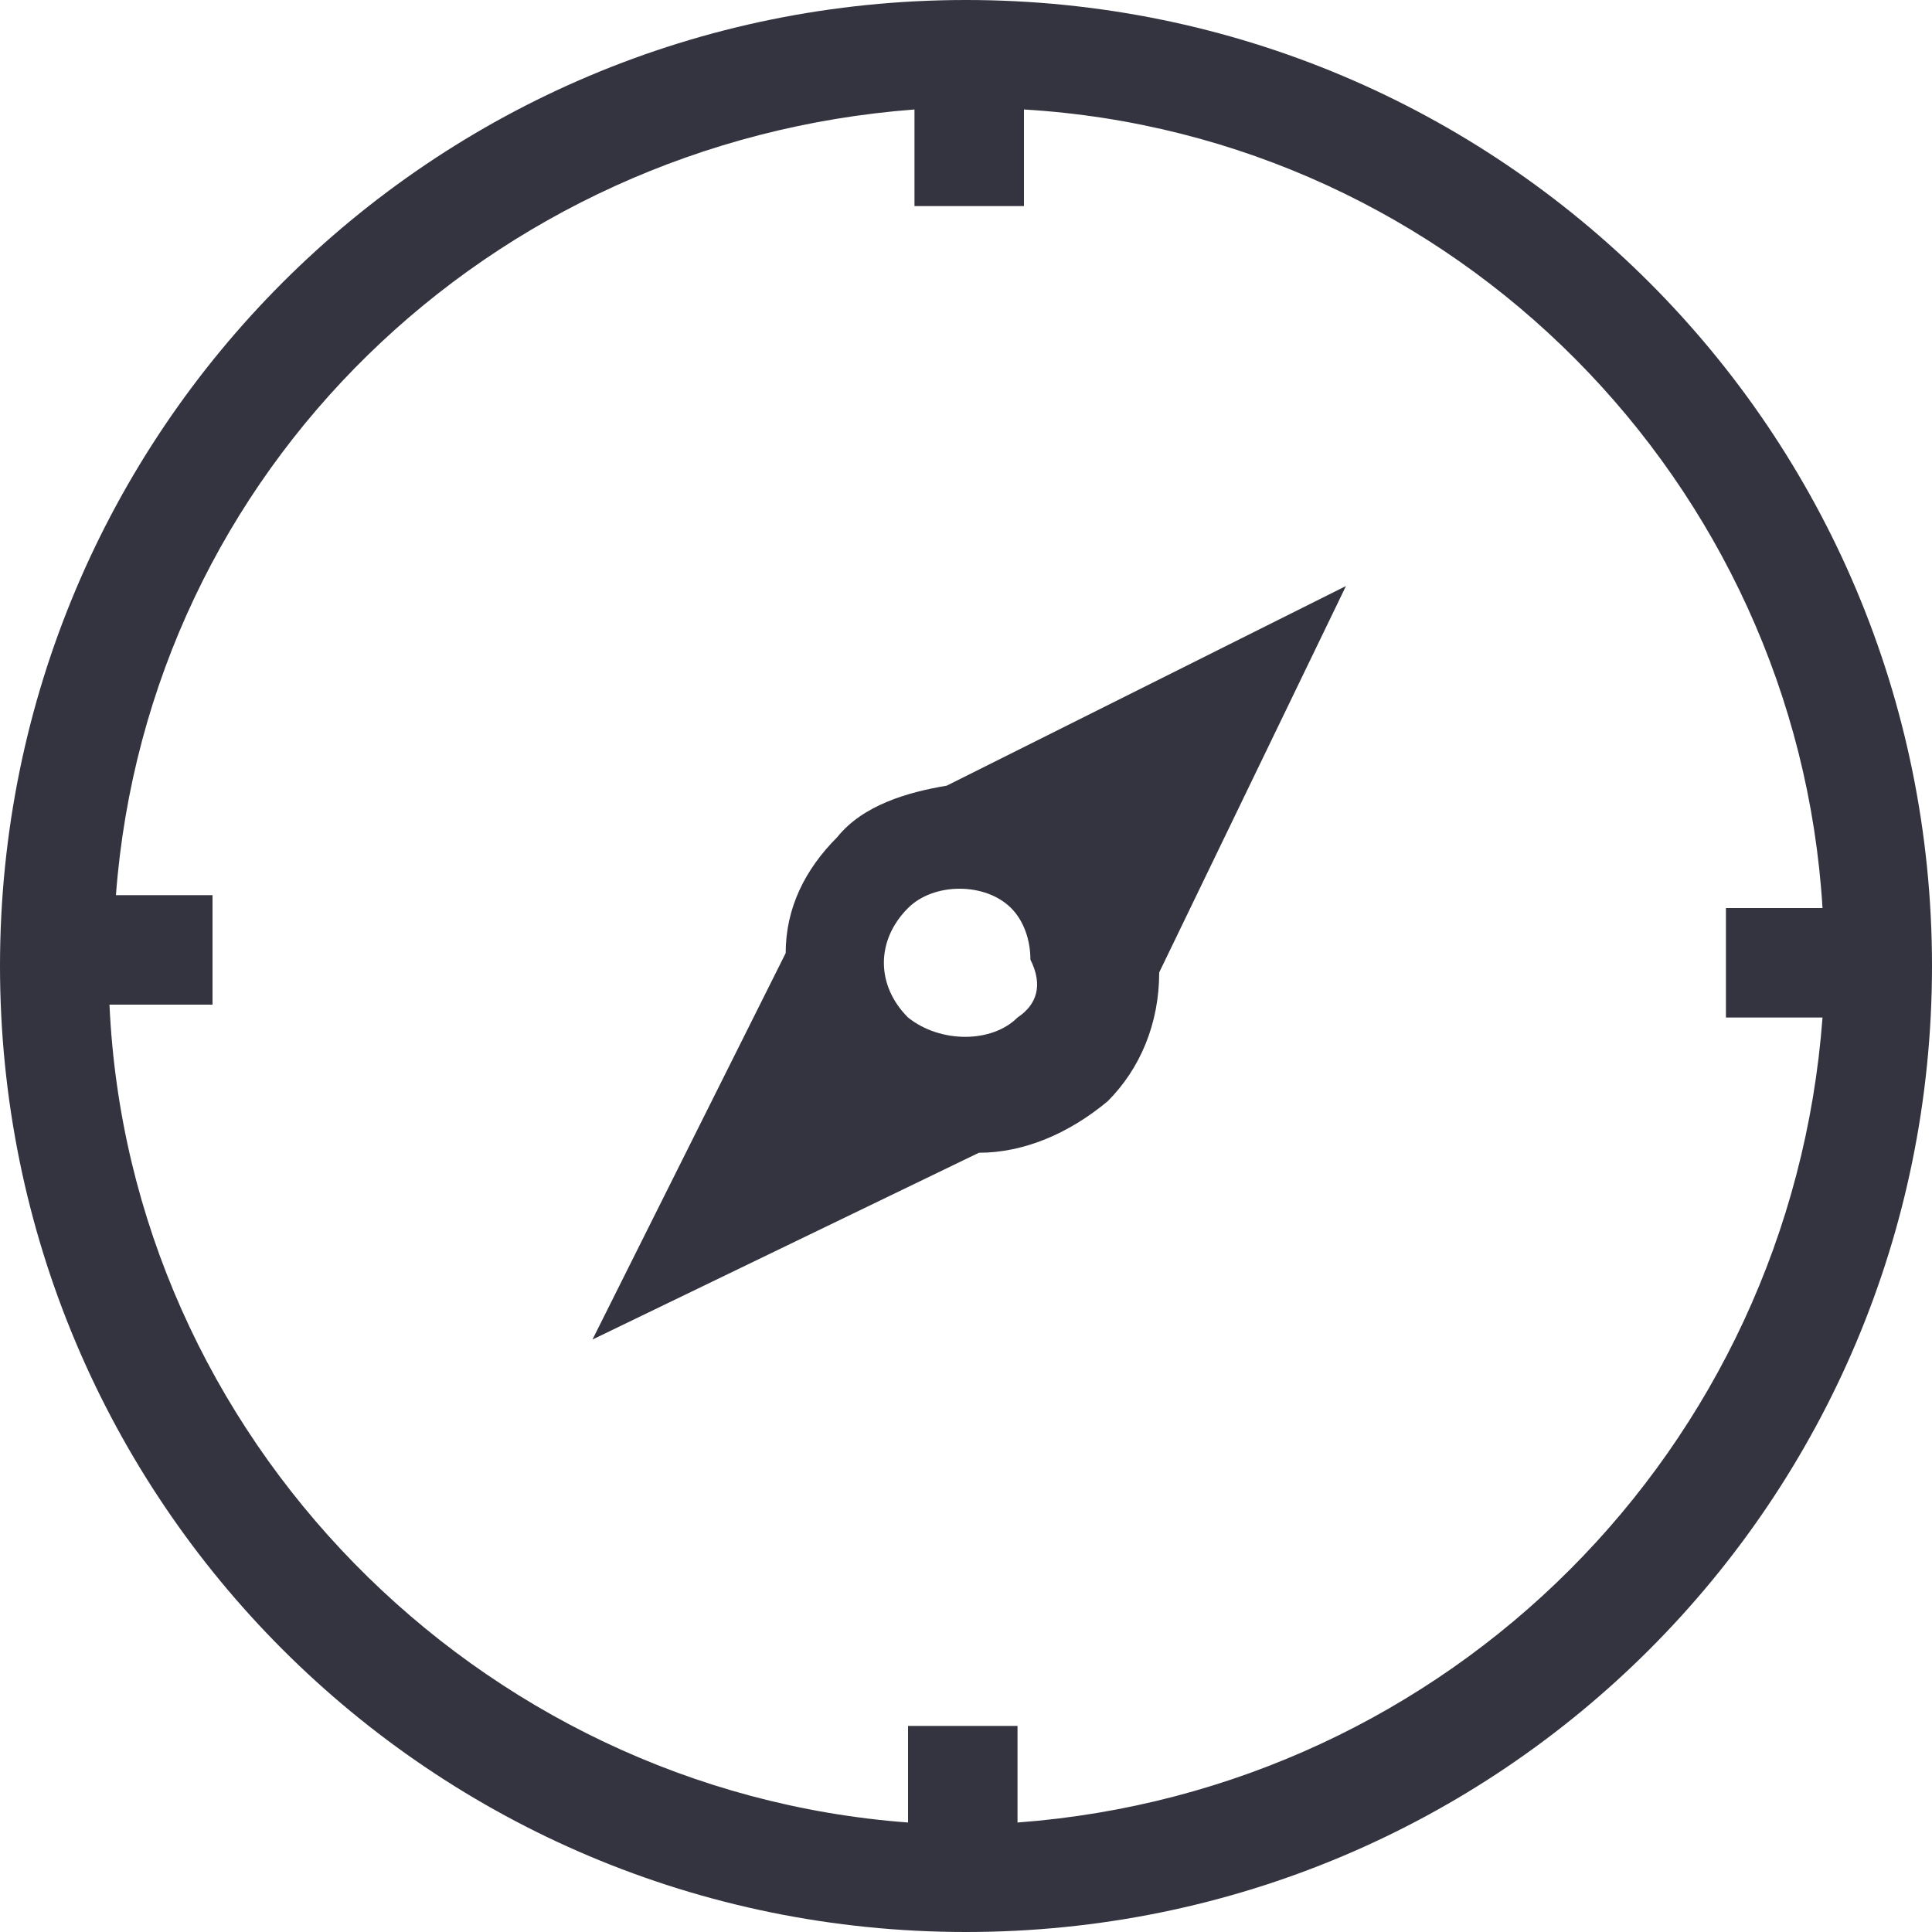
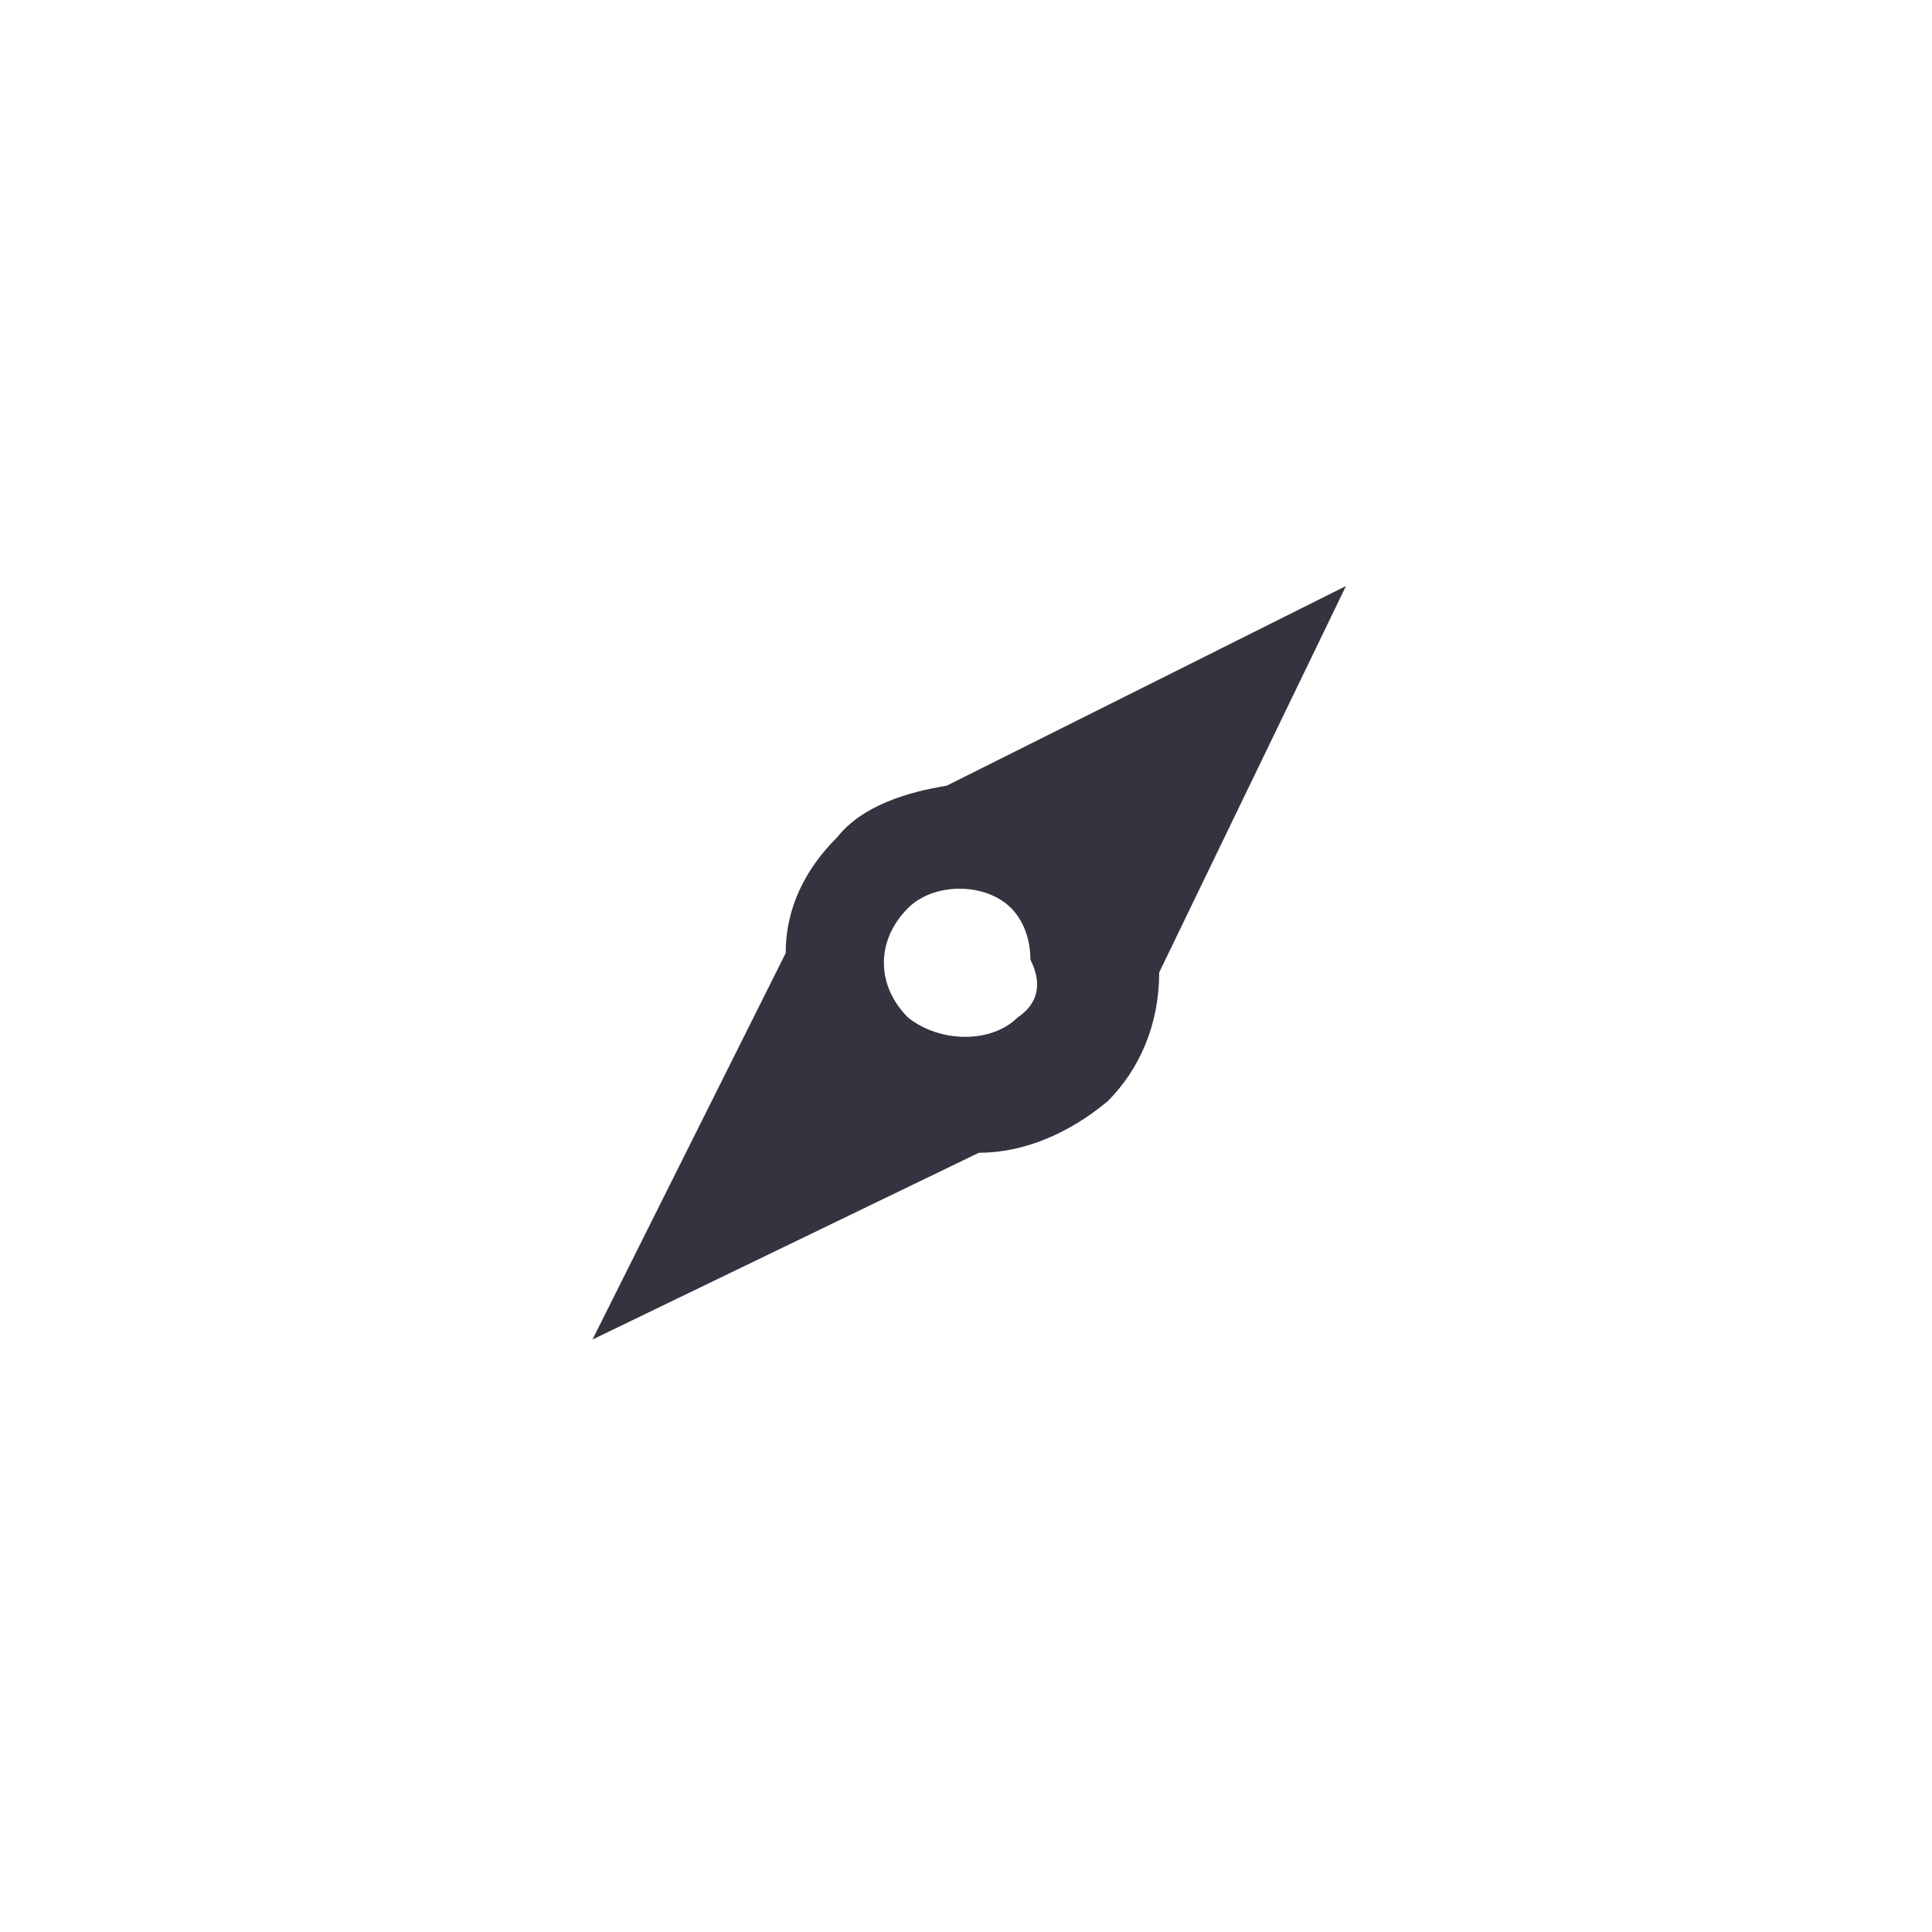
<svg xmlns="http://www.w3.org/2000/svg" version="1.1" id="Layer_1" x="0px" y="0px" viewBox="0 0 30 30" style="enable-background:new 0 0 30 30;" xml:space="preserve">
  <style type="text/css">
	.st0{fill:#343440;}
</style>
  <desc>Created with sketchtool.</desc>
  <g>
    <path class="st0" d="M14.7,12.2c-0.6,0.1-1.3,0.3-1.7,0.8c-0.5,0.5-0.8,1.1-0.8,1.8l-3,6l6-2.9c0.7,0,1.4-0.3,2-0.8   c0.5-0.5,0.8-1.2,0.8-2l2.9-6L14.7,12.2z M15.8,15.8L15.8,15.8c-0.4,0.4-1.2,0.4-1.7,0c-0.5-0.5-0.5-1.2,0-1.7   c0.2-0.2,0.5-0.3,0.8-0.3s0.6,0.1,0.8,0.3c0.2,0.2,0.3,0.5,0.3,0.8C16.2,15.3,16.1,15.6,15.8,15.8z" />
-     <path class="st0" d="M15,0C6.7,0,0,6.7,0,15c0,8.3,6.7,15,15,15c8.3,0,15-6.7,15-15C30,6.7,23.3,0,15,0z M15.8,28.3v-1.5h-1.7v1.5   C7.4,27.8,2,22.3,1.7,15.6h1.6v-1.7H1.8C2.3,7.3,7.6,2.2,14.2,1.7v1.5h1.7V1.7c6.7,0.4,12,5.8,12.4,12.4h-1.5v1.7h1.5   C27.8,22.5,22.5,27.8,15.8,28.3z" />
  </g>
</svg>